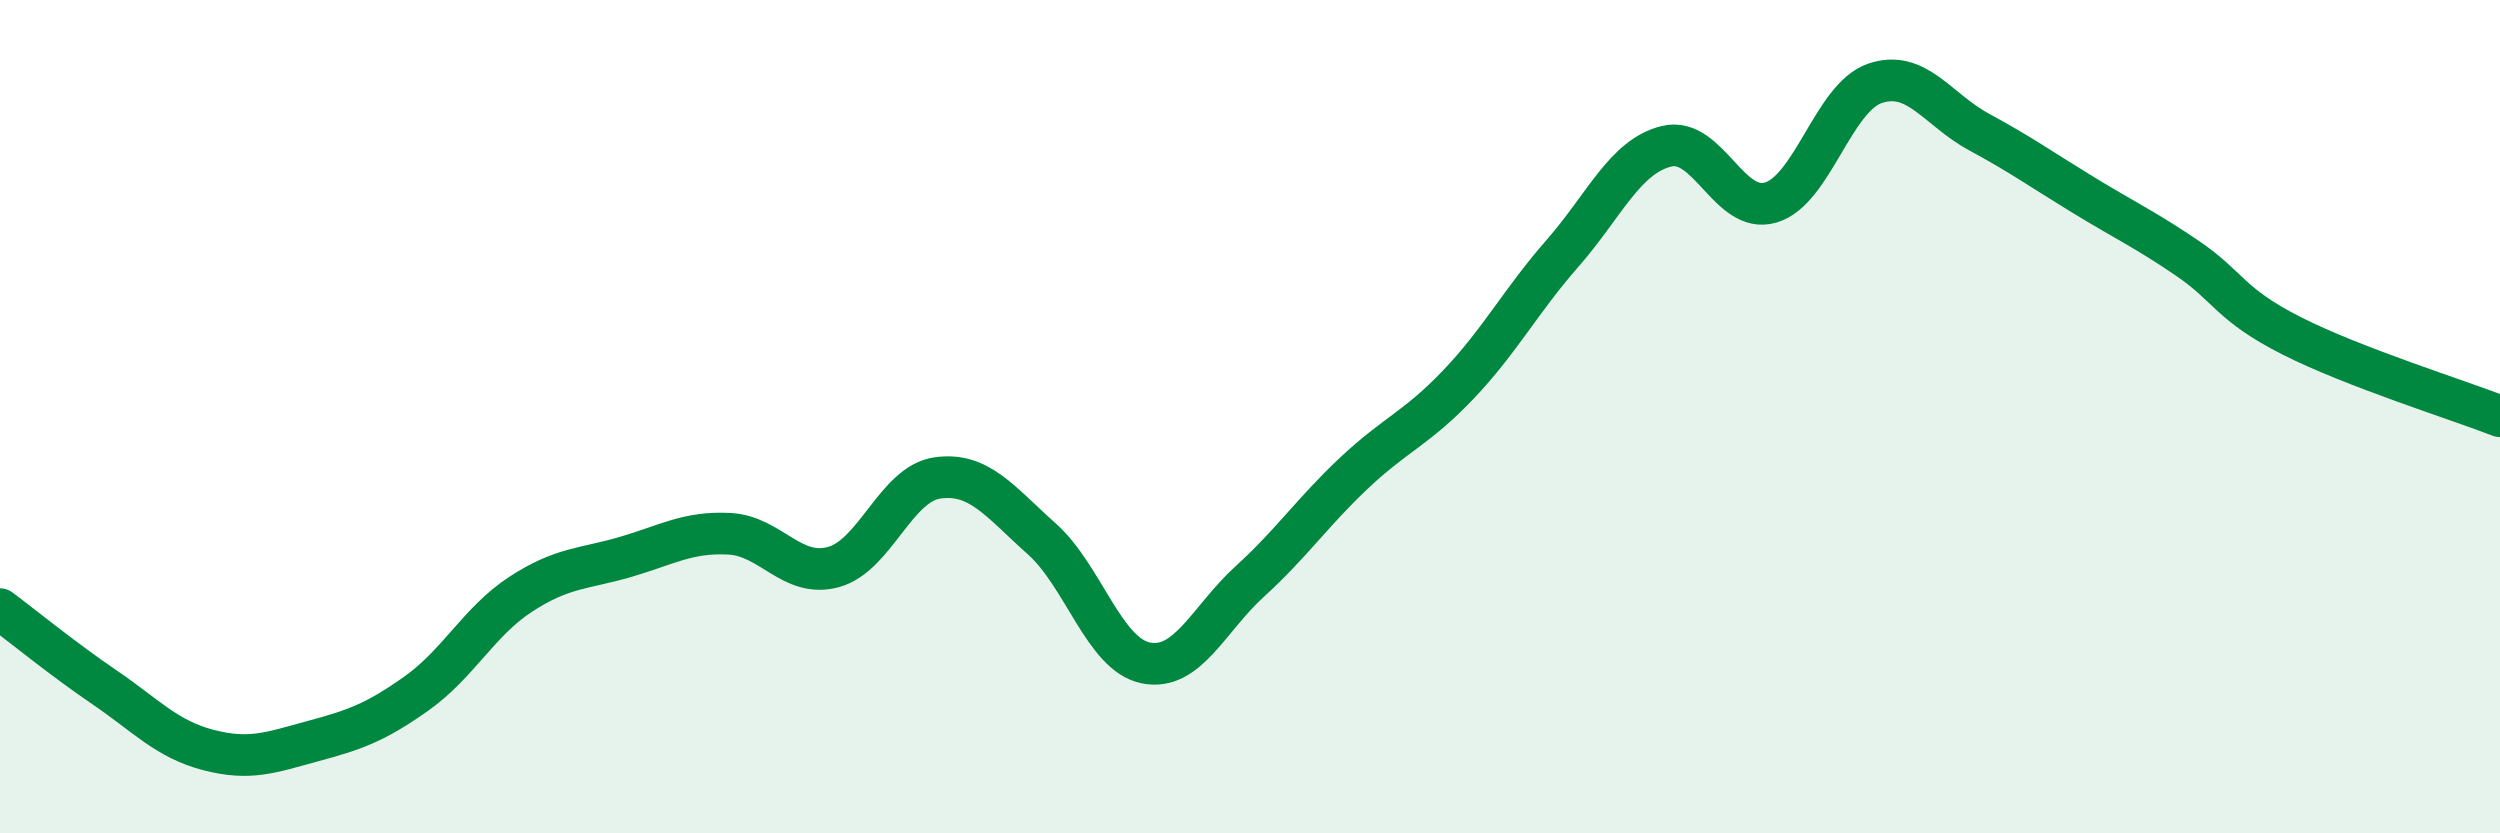
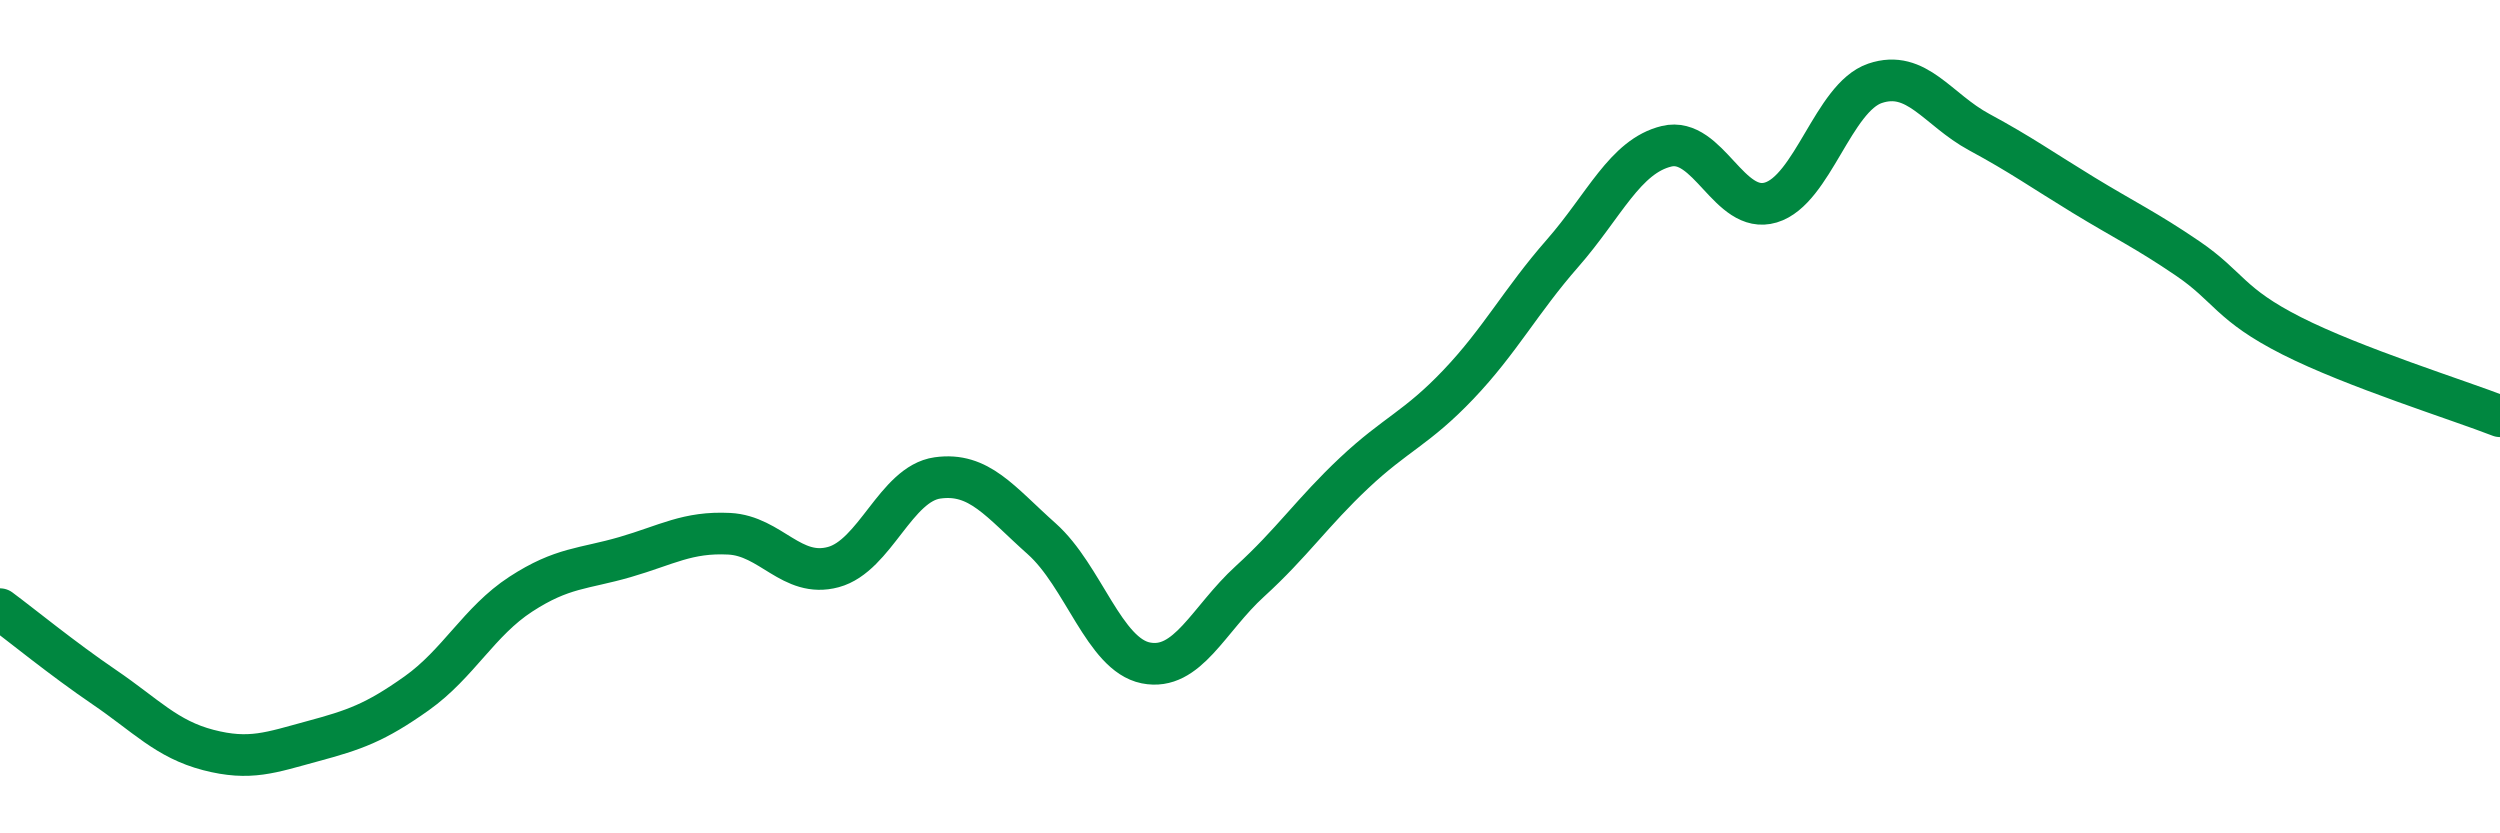
<svg xmlns="http://www.w3.org/2000/svg" width="60" height="20" viewBox="0 0 60 20">
-   <path d="M 0,14.62 C 0.5,14.99 1.5,15.81 2.5,16.49 C 3.5,17.17 4,17.74 5,18 C 6,18.26 6.5,18.06 7.5,17.79 C 8.5,17.52 9,17.35 10,16.64 C 11,15.93 11.5,14.91 12.5,14.26 C 13.5,13.61 14,13.66 15,13.37 C 16,13.08 16.5,12.76 17.5,12.81 C 18.5,12.86 19,13.88 20,13.61 C 21,13.34 21.5,11.61 22.5,11.47 C 23.5,11.33 24,12.04 25,12.93 C 26,13.82 26.5,15.71 27.5,15.91 C 28.5,16.11 29,14.86 30,13.95 C 31,13.04 31.5,12.29 32.5,11.35 C 33.5,10.41 34,10.28 35,9.23 C 36,8.18 36.5,7.22 37.5,6.08 C 38.5,4.94 39,3.75 40,3.51 C 41,3.27 41.5,5.16 42.5,4.86 C 43.5,4.56 44,2.34 45,2 C 46,1.66 46.5,2.63 47.5,3.17 C 48.5,3.71 49,4.07 50,4.68 C 51,5.29 51.5,5.52 52.5,6.2 C 53.5,6.88 53.5,7.3 55,8.06 C 56.5,8.82 59,9.6 60,9.99L60 20L0 20Z" fill="#008740" opacity="0.1" stroke-linecap="round" stroke-linejoin="round" />
  <path d="M 0,14.62 C 0.5,14.99 1.5,15.81 2.5,16.49 C 3.5,17.17 4,17.74 5,18 C 6,18.26 6.5,18.06 7.5,17.79 C 8.5,17.52 9,17.35 10,16.64 C 11,15.93 11.5,14.91 12.5,14.26 C 13.5,13.61 14,13.66 15,13.37 C 16,13.08 16.5,12.76 17.5,12.81 C 18.5,12.86 19,13.88 20,13.61 C 21,13.34 21.5,11.61 22.5,11.47 C 23.5,11.33 24,12.04 25,12.93 C 26,13.82 26.5,15.71 27.5,15.91 C 28.5,16.11 29,14.86 30,13.95 C 31,13.04 31.5,12.29 32.5,11.35 C 33.5,10.41 34,10.28 35,9.23 C 36,8.18 36.5,7.22 37.5,6.08 C 38.5,4.94 39,3.75 40,3.51 C 41,3.27 41.5,5.16 42.5,4.86 C 43.5,4.56 44,2.34 45,2 C 46,1.66 46.5,2.63 47.5,3.17 C 48.5,3.71 49,4.07 50,4.68 C 51,5.29 51.5,5.52 52.5,6.2 C 53.5,6.88 53.5,7.3 55,8.06 C 56.5,8.82 59,9.6 60,9.99" stroke="#008740" stroke-width="1" fill="none" stroke-linecap="round" stroke-linejoin="round" />
</svg>